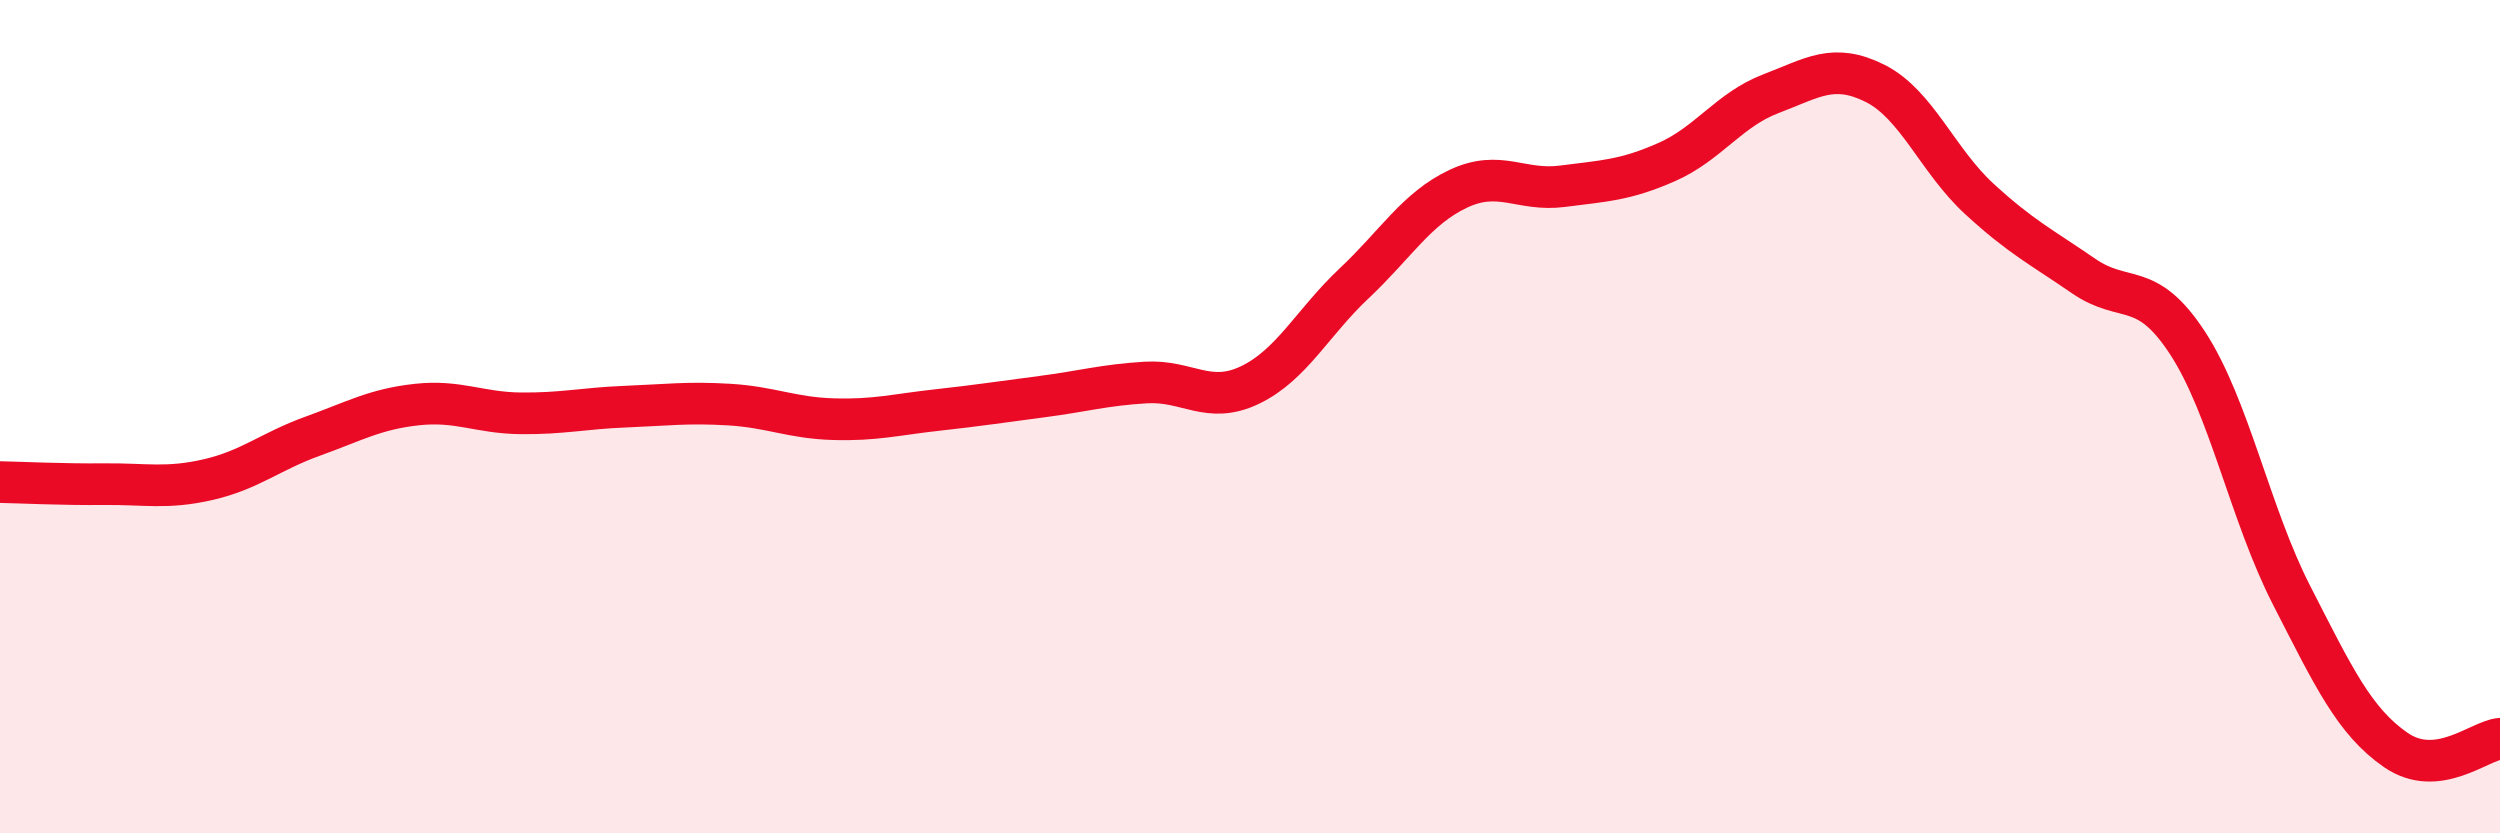
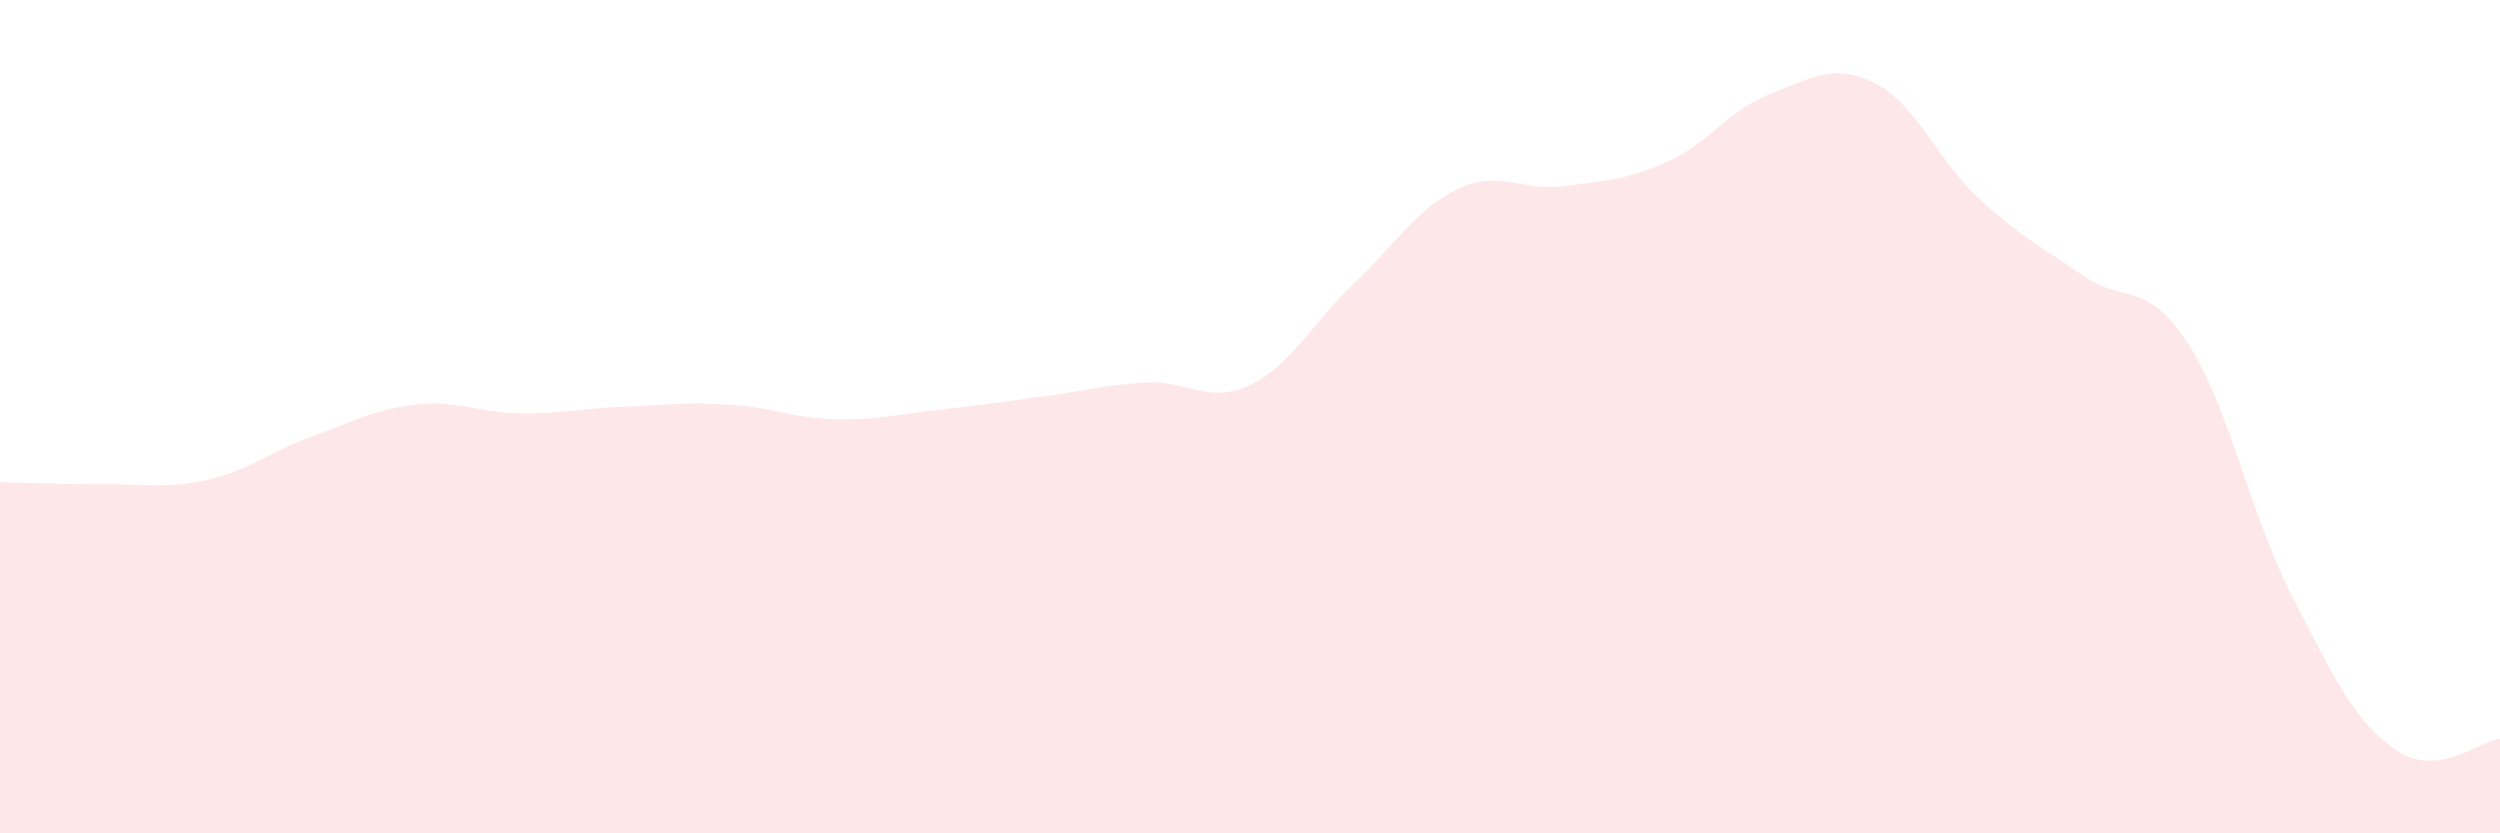
<svg xmlns="http://www.w3.org/2000/svg" width="60" height="20" viewBox="0 0 60 20">
  <path d="M 0,11.57 C 0.5,11.58 1.5,11.63 2.5,11.62 C 3.5,11.61 4,11.74 5,11.51 C 6,11.28 6.5,10.83 7.5,10.47 C 8.5,10.11 9,9.82 10,9.71 C 11,9.6 11.5,9.91 12.5,9.92 C 13.5,9.93 14,9.8 15,9.76 C 16,9.72 16.5,9.65 17.5,9.71 C 18.5,9.77 19,10.03 20,10.06 C 21,10.09 21.5,9.95 22.5,9.84 C 23.5,9.73 24,9.65 25,9.52 C 26,9.39 26.5,9.24 27.5,9.18 C 28.5,9.12 29,9.72 30,9.24 C 31,8.76 31.5,7.74 32.5,6.8 C 33.5,5.86 34,5 35,4.53 C 36,4.06 36.5,4.6 37.5,4.47 C 38.5,4.34 39,4.33 40,3.89 C 41,3.45 41.5,2.63 42.5,2.25 C 43.5,1.87 44,1.5 45,2 C 46,2.5 46.5,3.85 47.5,4.77 C 48.5,5.69 49,5.93 50,6.62 C 51,7.31 51.5,6.7 52.5,8.23 C 53.5,9.76 54,12.34 55,14.29 C 56,16.24 56.5,17.31 57.5,18 C 58.5,18.69 59.5,17.78 60,17.73L60 20L0 20Z" fill="#EB0A25" opacity="0.1" stroke-linecap="round" stroke-linejoin="round" />
-   <path d="M 0,11.57 C 0.5,11.58 1.5,11.63 2.5,11.62 C 3.5,11.61 4,11.74 5,11.51 C 6,11.28 6.5,10.83 7.5,10.47 C 8.5,10.11 9,9.82 10,9.71 C 11,9.6 11.5,9.91 12.5,9.92 C 13.5,9.93 14,9.8 15,9.76 C 16,9.72 16.5,9.65 17.5,9.71 C 18.5,9.77 19,10.03 20,10.06 C 21,10.09 21.5,9.95 22.5,9.84 C 23.5,9.73 24,9.65 25,9.52 C 26,9.39 26.5,9.24 27.5,9.18 C 28.5,9.12 29,9.72 30,9.24 C 31,8.76 31.5,7.74 32.5,6.8 C 33.5,5.86 34,5 35,4.53 C 36,4.06 36.5,4.6 37.5,4.47 C 38.5,4.34 39,4.33 40,3.89 C 41,3.45 41.5,2.63 42.5,2.25 C 43.5,1.87 44,1.5 45,2 C 46,2.5 46.5,3.85 47.5,4.77 C 48.5,5.69 49,5.93 50,6.62 C 51,7.31 51.5,6.7 52.5,8.23 C 53.5,9.76 54,12.34 55,14.29 C 56,16.24 56.5,17.31 57.5,18 C 58.5,18.69 59.5,17.78 60,17.73" stroke="#EB0A25" stroke-width="1" fill="none" stroke-linecap="round" stroke-linejoin="round" />
</svg>